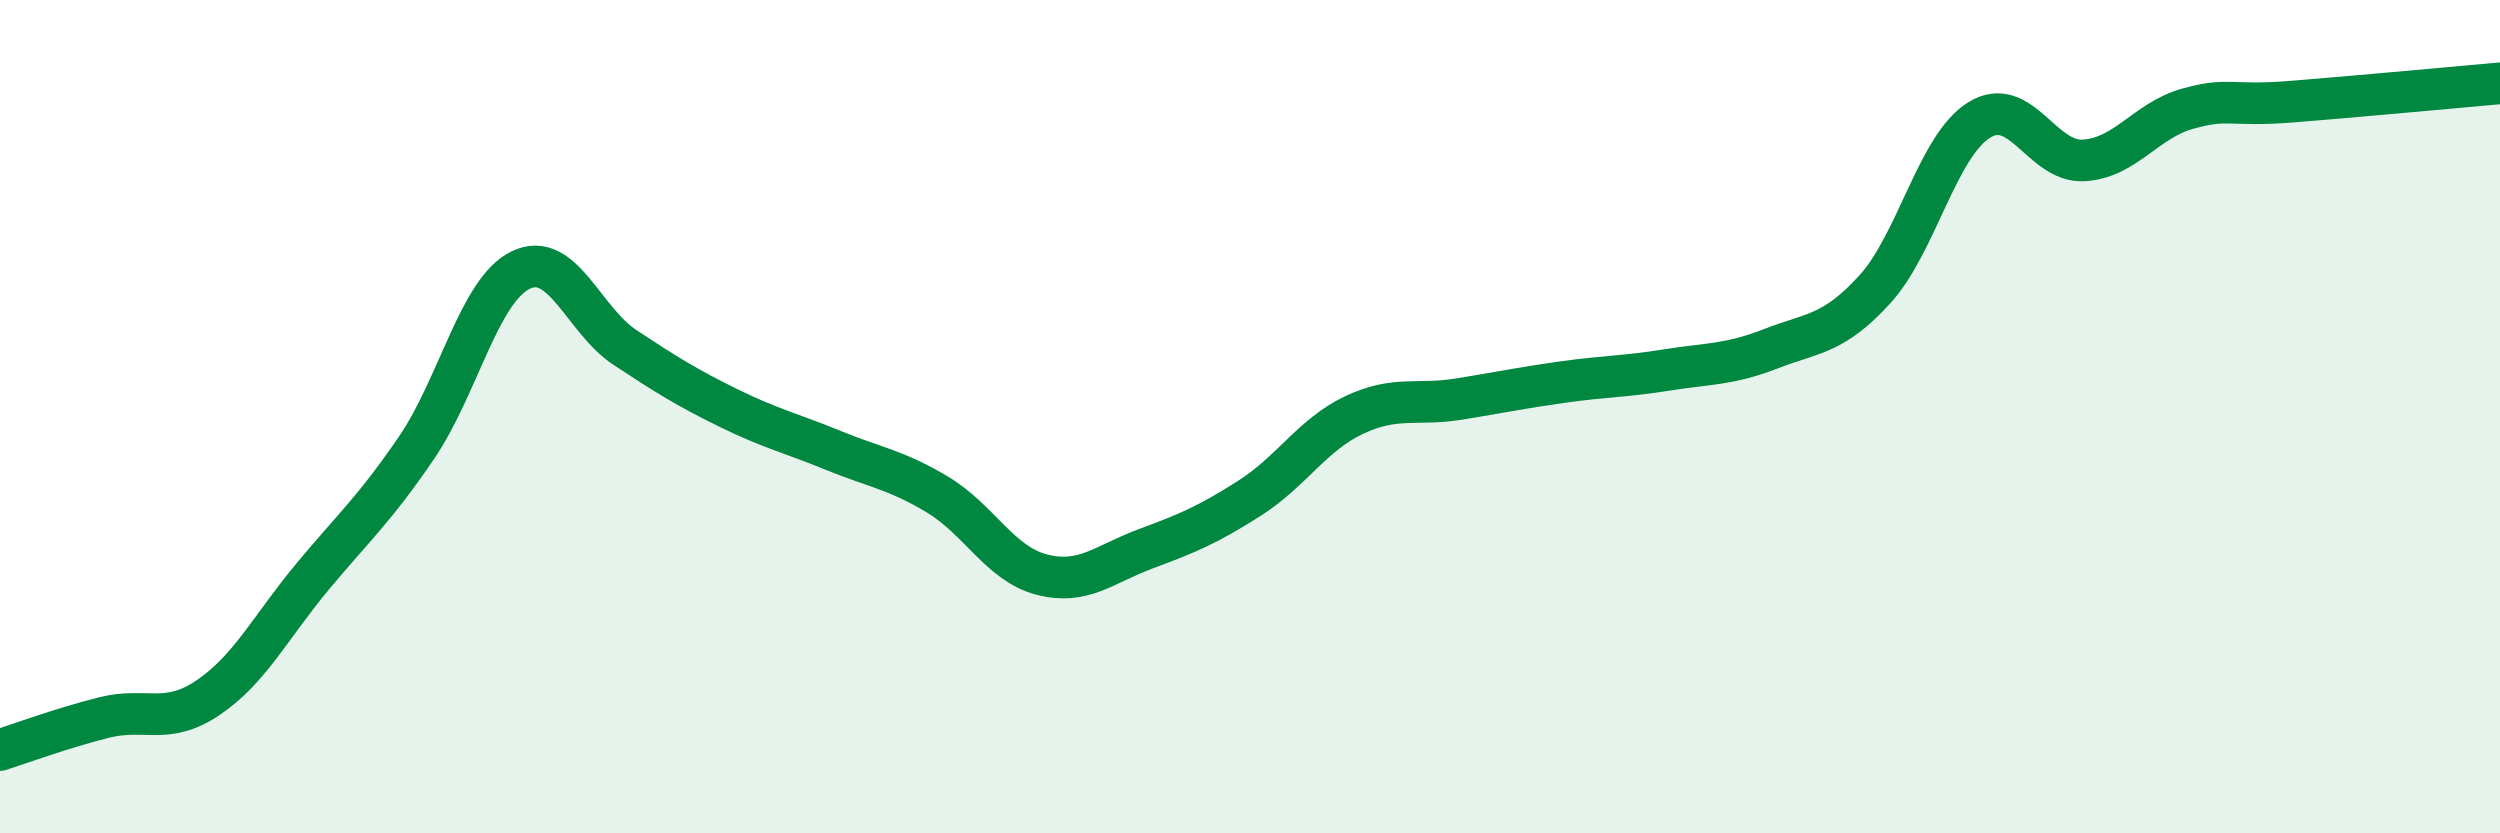
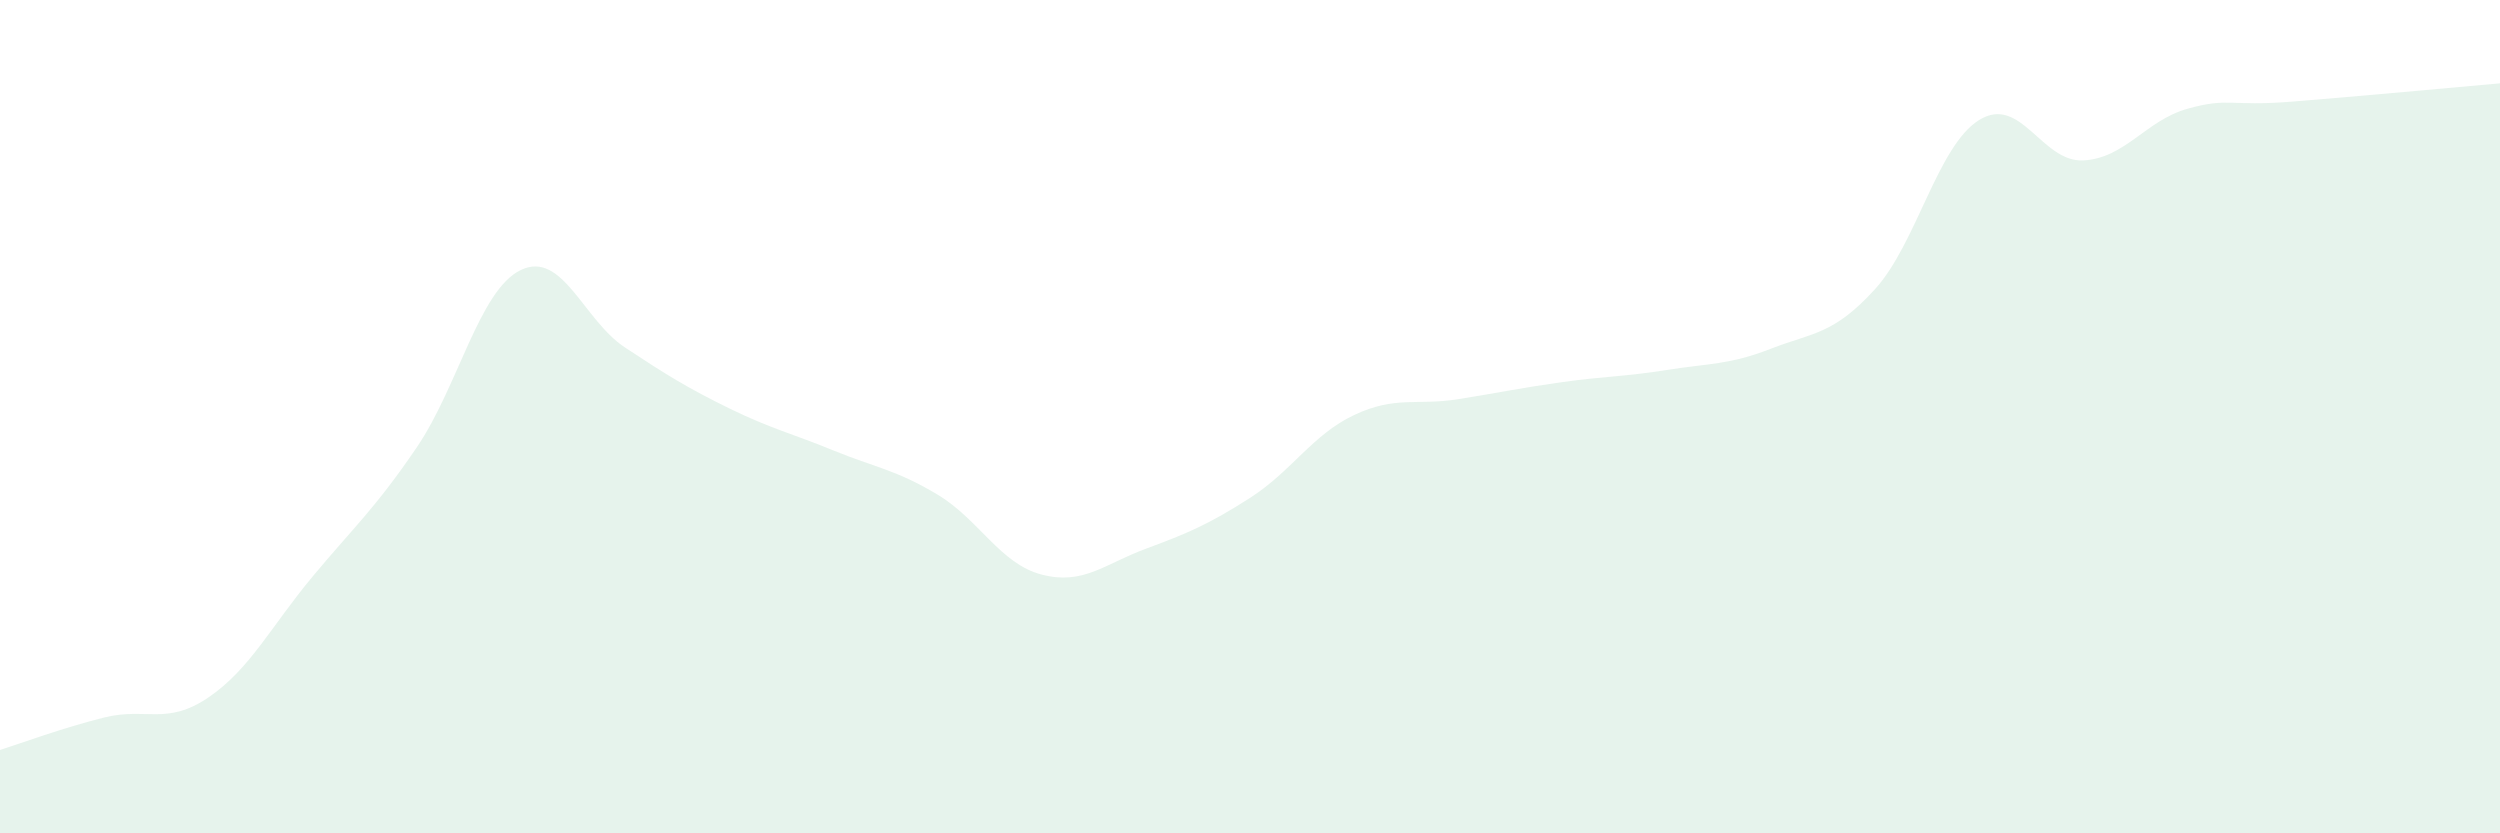
<svg xmlns="http://www.w3.org/2000/svg" width="60" height="20" viewBox="0 0 60 20">
  <path d="M 0,18 C 0.5,17.84 1.5,17.47 2.5,17.22 C 3.5,16.97 4,17.42 5,16.74 C 6,16.06 6.5,15.04 7.5,13.84 C 8.5,12.64 9,12.21 10,10.74 C 11,9.27 11.5,6.96 12.5,6.48 C 13.5,6 14,7.68 15,8.34 C 16,9 16.5,9.31 17.5,9.8 C 18.5,10.29 19,10.4 20,10.81 C 21,11.22 21.5,11.27 22.5,11.87 C 23.5,12.47 24,13.53 25,13.79 C 26,14.05 26.5,13.54 27.5,13.17 C 28.5,12.8 29,12.59 30,11.95 C 31,11.31 31.5,10.43 32.5,9.96 C 33.5,9.49 34,9.74 35,9.58 C 36,9.42 36.5,9.31 37.5,9.17 C 38.5,9.03 39,9.04 40,8.88 C 41,8.72 41.5,8.76 42.5,8.37 C 43.5,7.98 44,8.04 45,6.94 C 46,5.84 46.5,3.5 47.5,2.88 C 48.5,2.26 49,3.9 50,3.85 C 51,3.8 51.5,2.89 52.5,2.61 C 53.5,2.33 53.5,2.56 55,2.44 C 56.5,2.32 59,2.09 60,2L60 20L0 20Z" fill="#008740" opacity="0.1" stroke-linecap="round" stroke-linejoin="round" />
-   <path d="M 0,18 C 0.5,17.84 1.5,17.47 2.5,17.22 C 3.5,16.97 4,17.42 5,16.74 C 6,16.06 6.5,15.04 7.5,13.84 C 8.5,12.64 9,12.21 10,10.74 C 11,9.27 11.5,6.96 12.5,6.48 C 13.5,6 14,7.68 15,8.34 C 16,9 16.5,9.31 17.5,9.8 C 18.5,10.29 19,10.4 20,10.81 C 21,11.22 21.5,11.27 22.5,11.87 C 23.5,12.47 24,13.53 25,13.79 C 26,14.05 26.5,13.54 27.5,13.17 C 28.5,12.8 29,12.59 30,11.95 C 31,11.31 31.5,10.43 32.5,9.96 C 33.5,9.49 34,9.74 35,9.58 C 36,9.42 36.5,9.31 37.5,9.17 C 38.5,9.03 39,9.04 40,8.88 C 41,8.72 41.5,8.76 42.5,8.37 C 43.5,7.98 44,8.04 45,6.94 C 46,5.84 46.5,3.5 47.5,2.88 C 48.5,2.26 49,3.9 50,3.85 C 51,3.8 51.5,2.89 52.5,2.61 C 53.5,2.33 53.5,2.56 55,2.44 C 56.5,2.32 59,2.09 60,2" stroke="#008740" stroke-width="1" fill="none" stroke-linecap="round" stroke-linejoin="round" />
</svg>